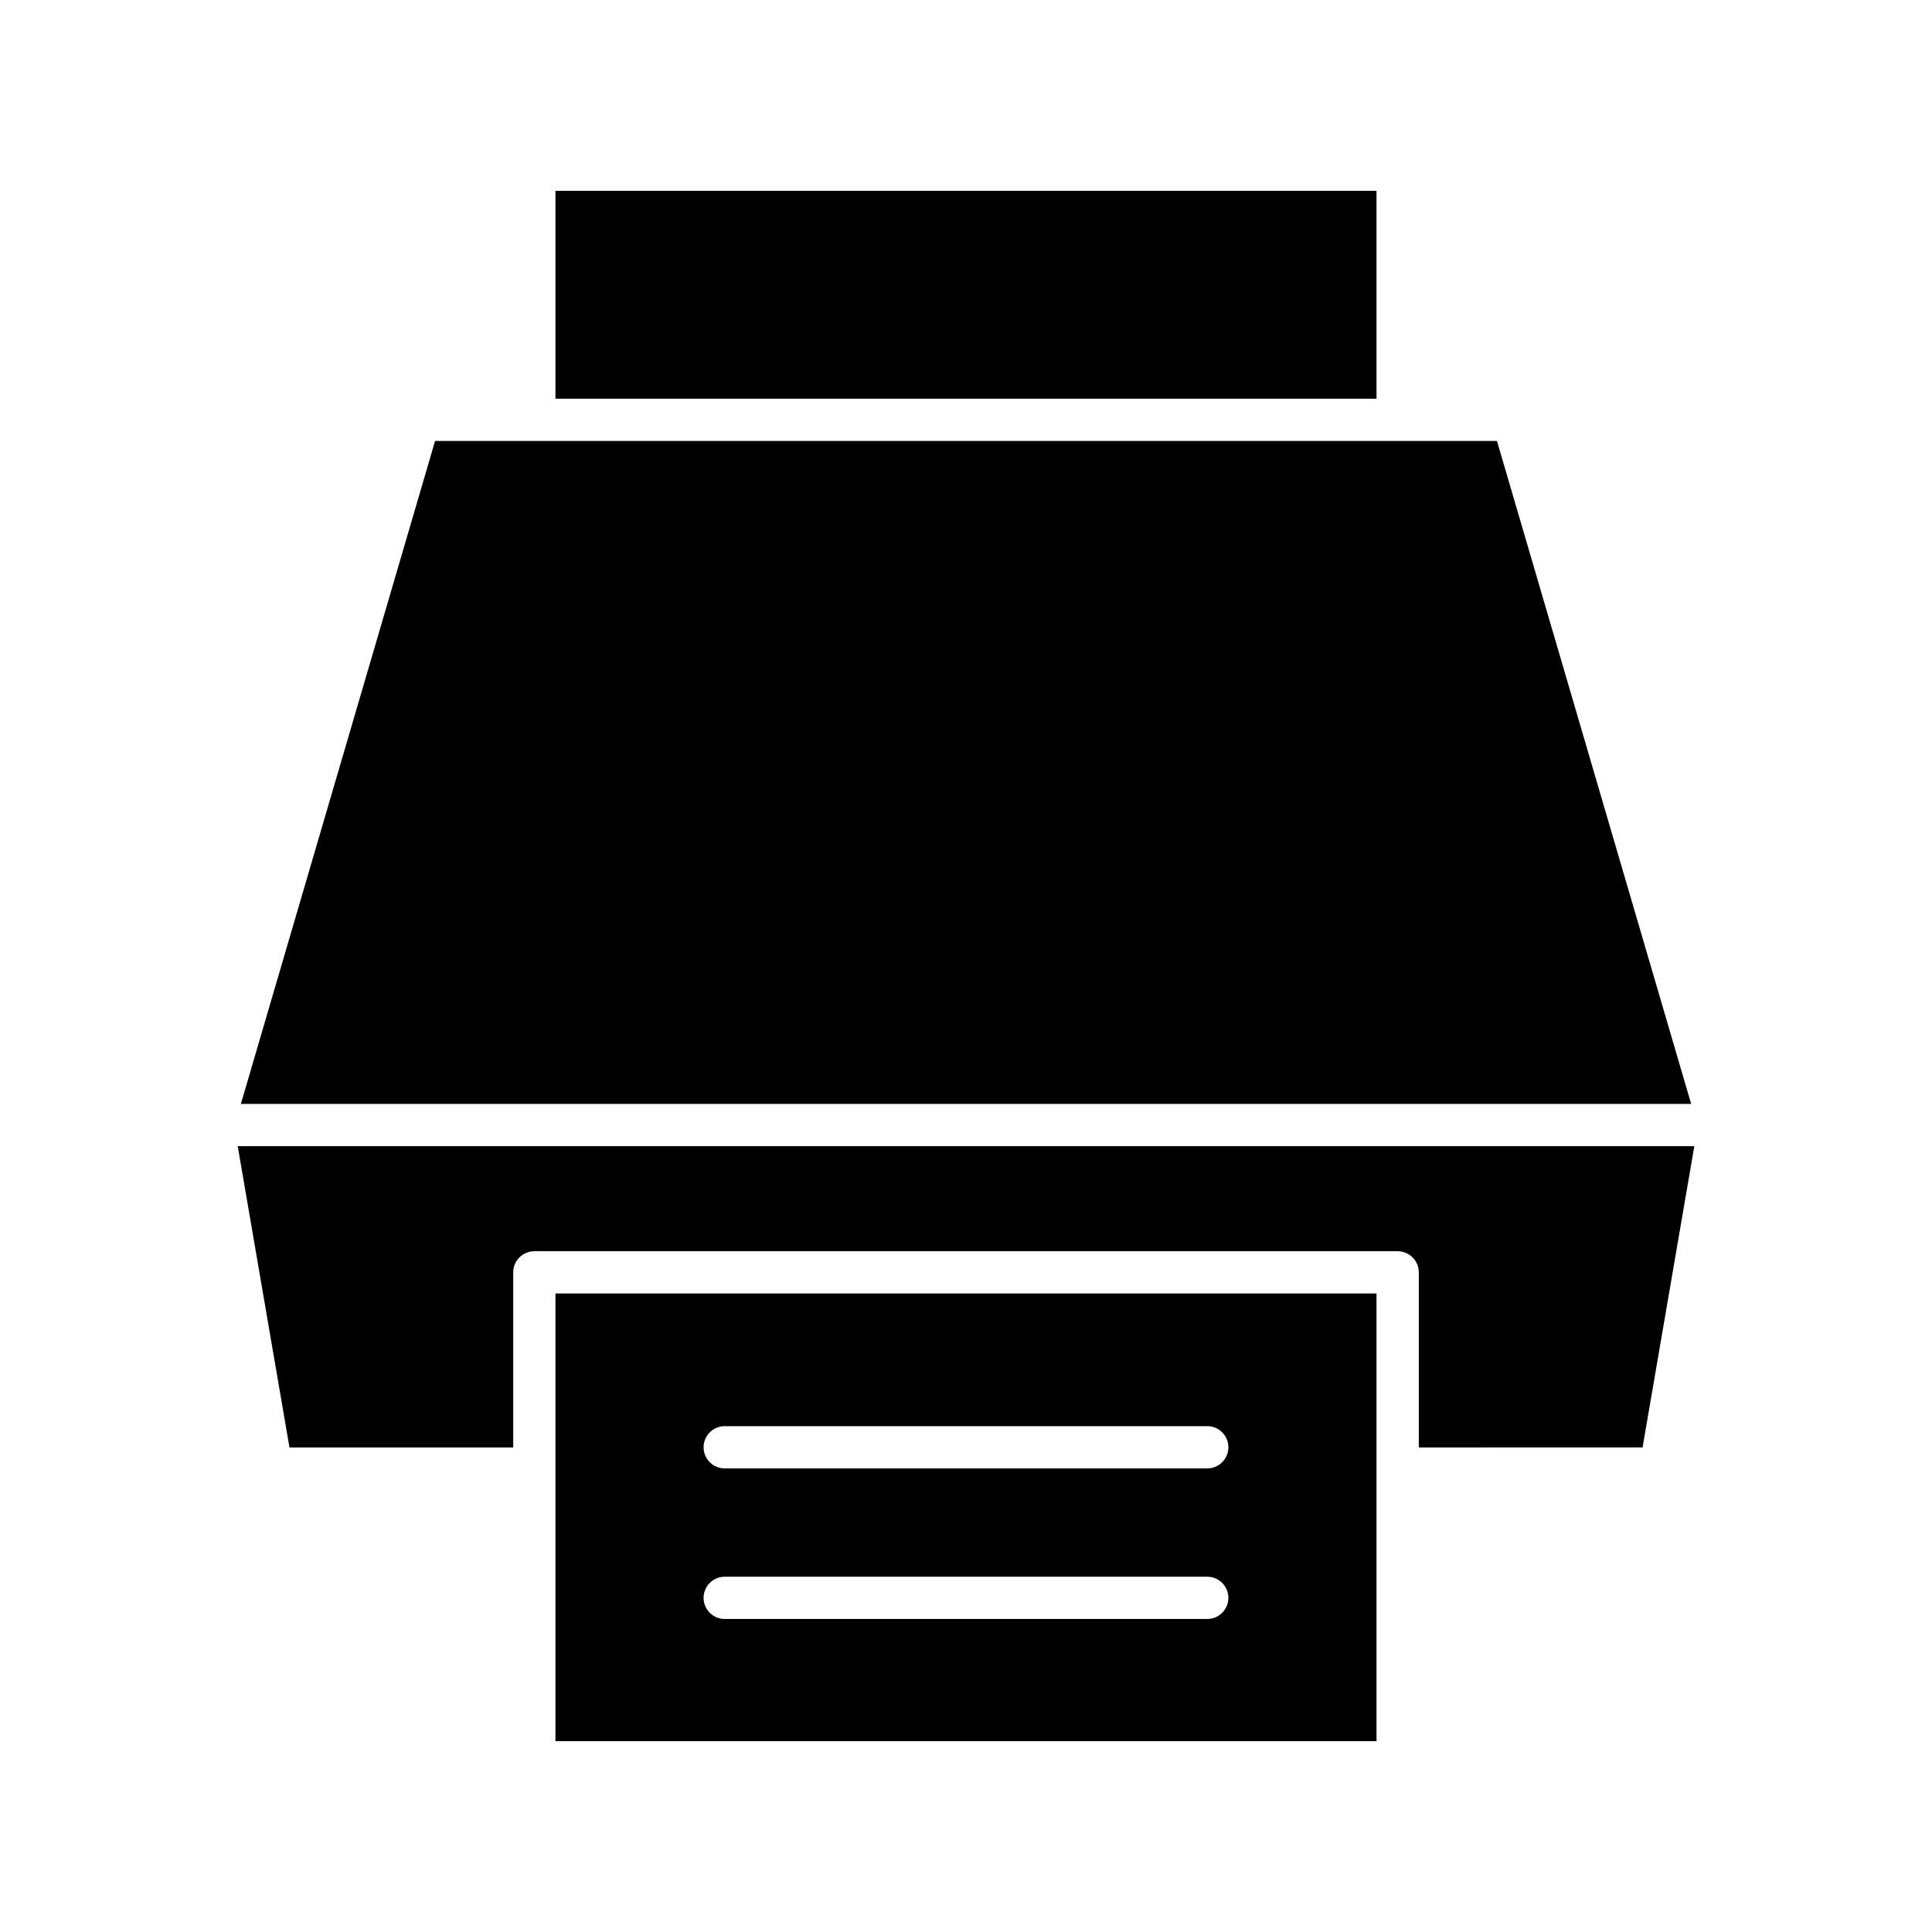
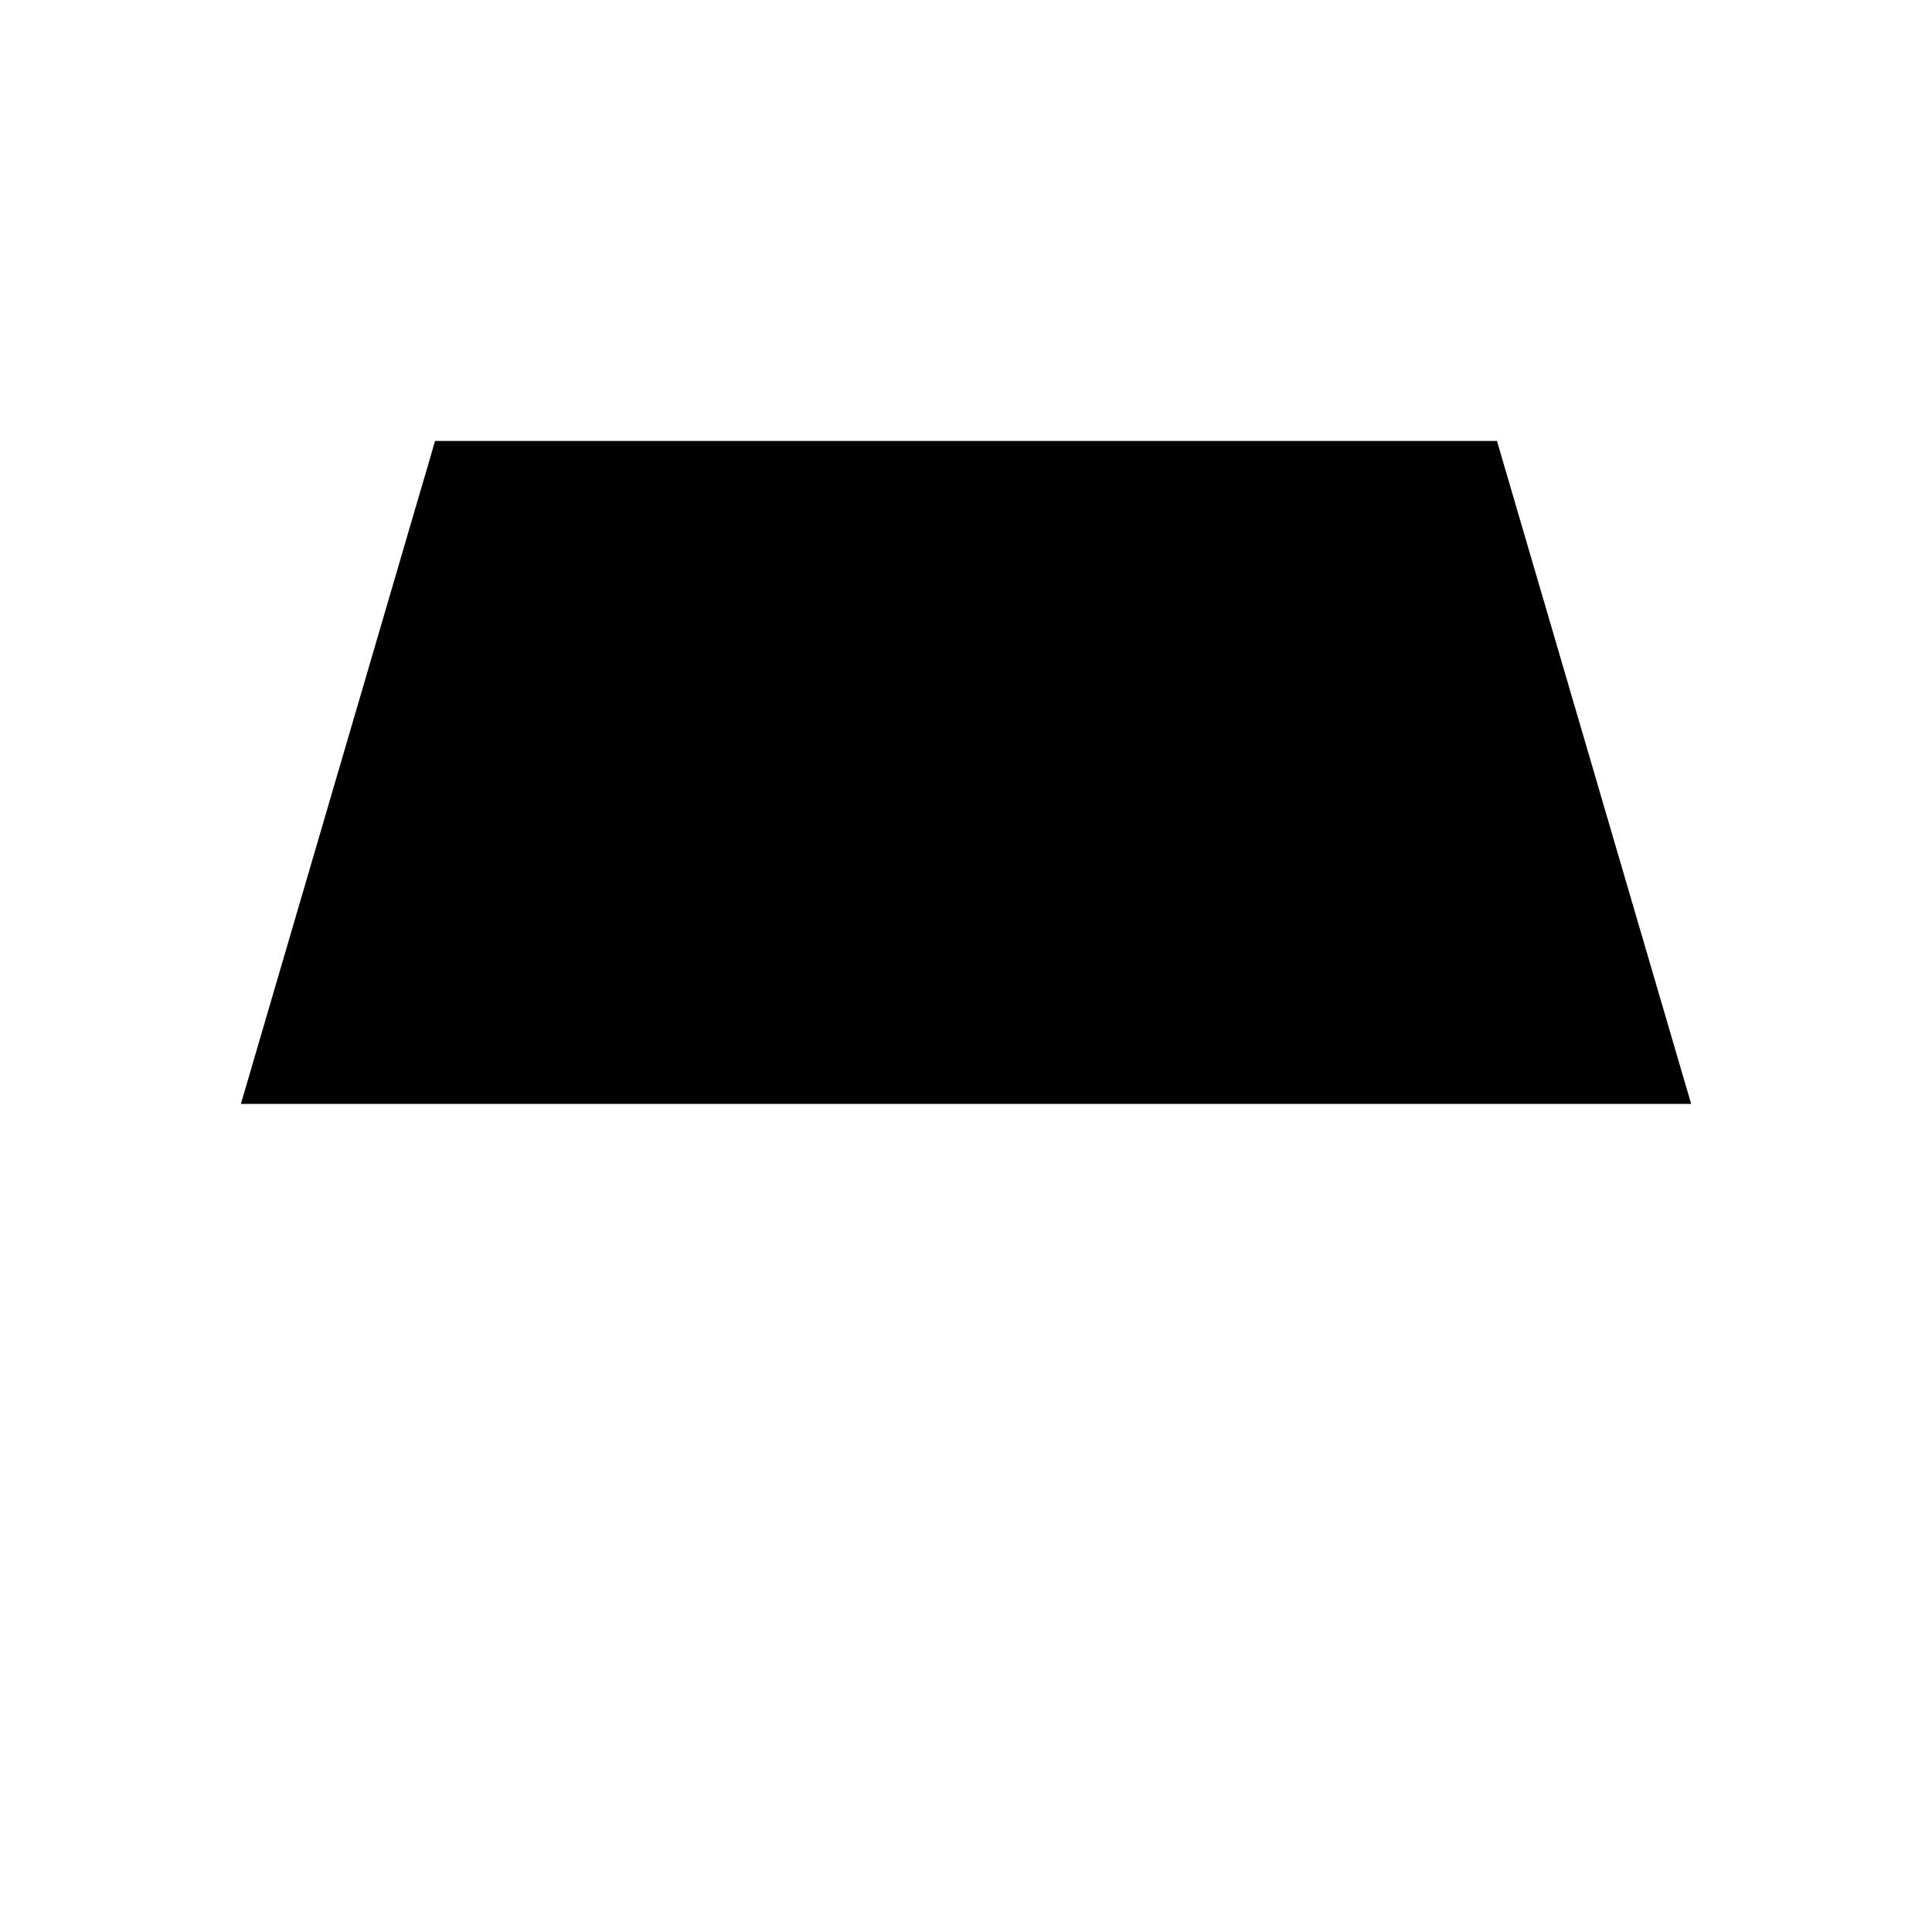
<svg xmlns="http://www.w3.org/2000/svg" fill="#000000" width="800px" height="800px" version="1.1" viewBox="144 144 512 512">
  <g>
-     <path d="m291.2 194.57h217.59v55.09h-217.59z" />
    <path d="m540.71 260.86h-281.41l-51.465 175.69h384.34z" />
-     <path d="m207 447.75 13.715 79.848h59.293v-46.41c0-3.09 2.508-5.598 5.598-5.598h228.79c3.09 0 5.598 2.508 5.598 5.598v46.41l59.301-0.004 13.715-79.848z" />
-     <path d="m291.2 533.18s0.004 0.008 0.004 0.016c0 0.004-0.004 0.008-0.004 0.008v72.23h217.59v-72.227s-0.004-0.008-0.004-0.012 0.004-0.008 0.004-0.008v-46.402l-217.59-0.004zm44.855-11.234h127.88c3.09 0 5.598 2.508 5.598 5.598 0 3.09-2.508 5.598-5.598 5.598h-127.88c-3.09 0-5.598-2.508-5.598-5.598 0-3.09 2.508-5.598 5.598-5.598zm0 39.902h127.88c3.09 0 5.598 2.508 5.598 5.598s-2.508 5.598-5.598 5.598h-127.88c-3.09 0-5.598-2.508-5.598-5.598s2.508-5.598 5.598-5.598z" />
  </g>
</svg>